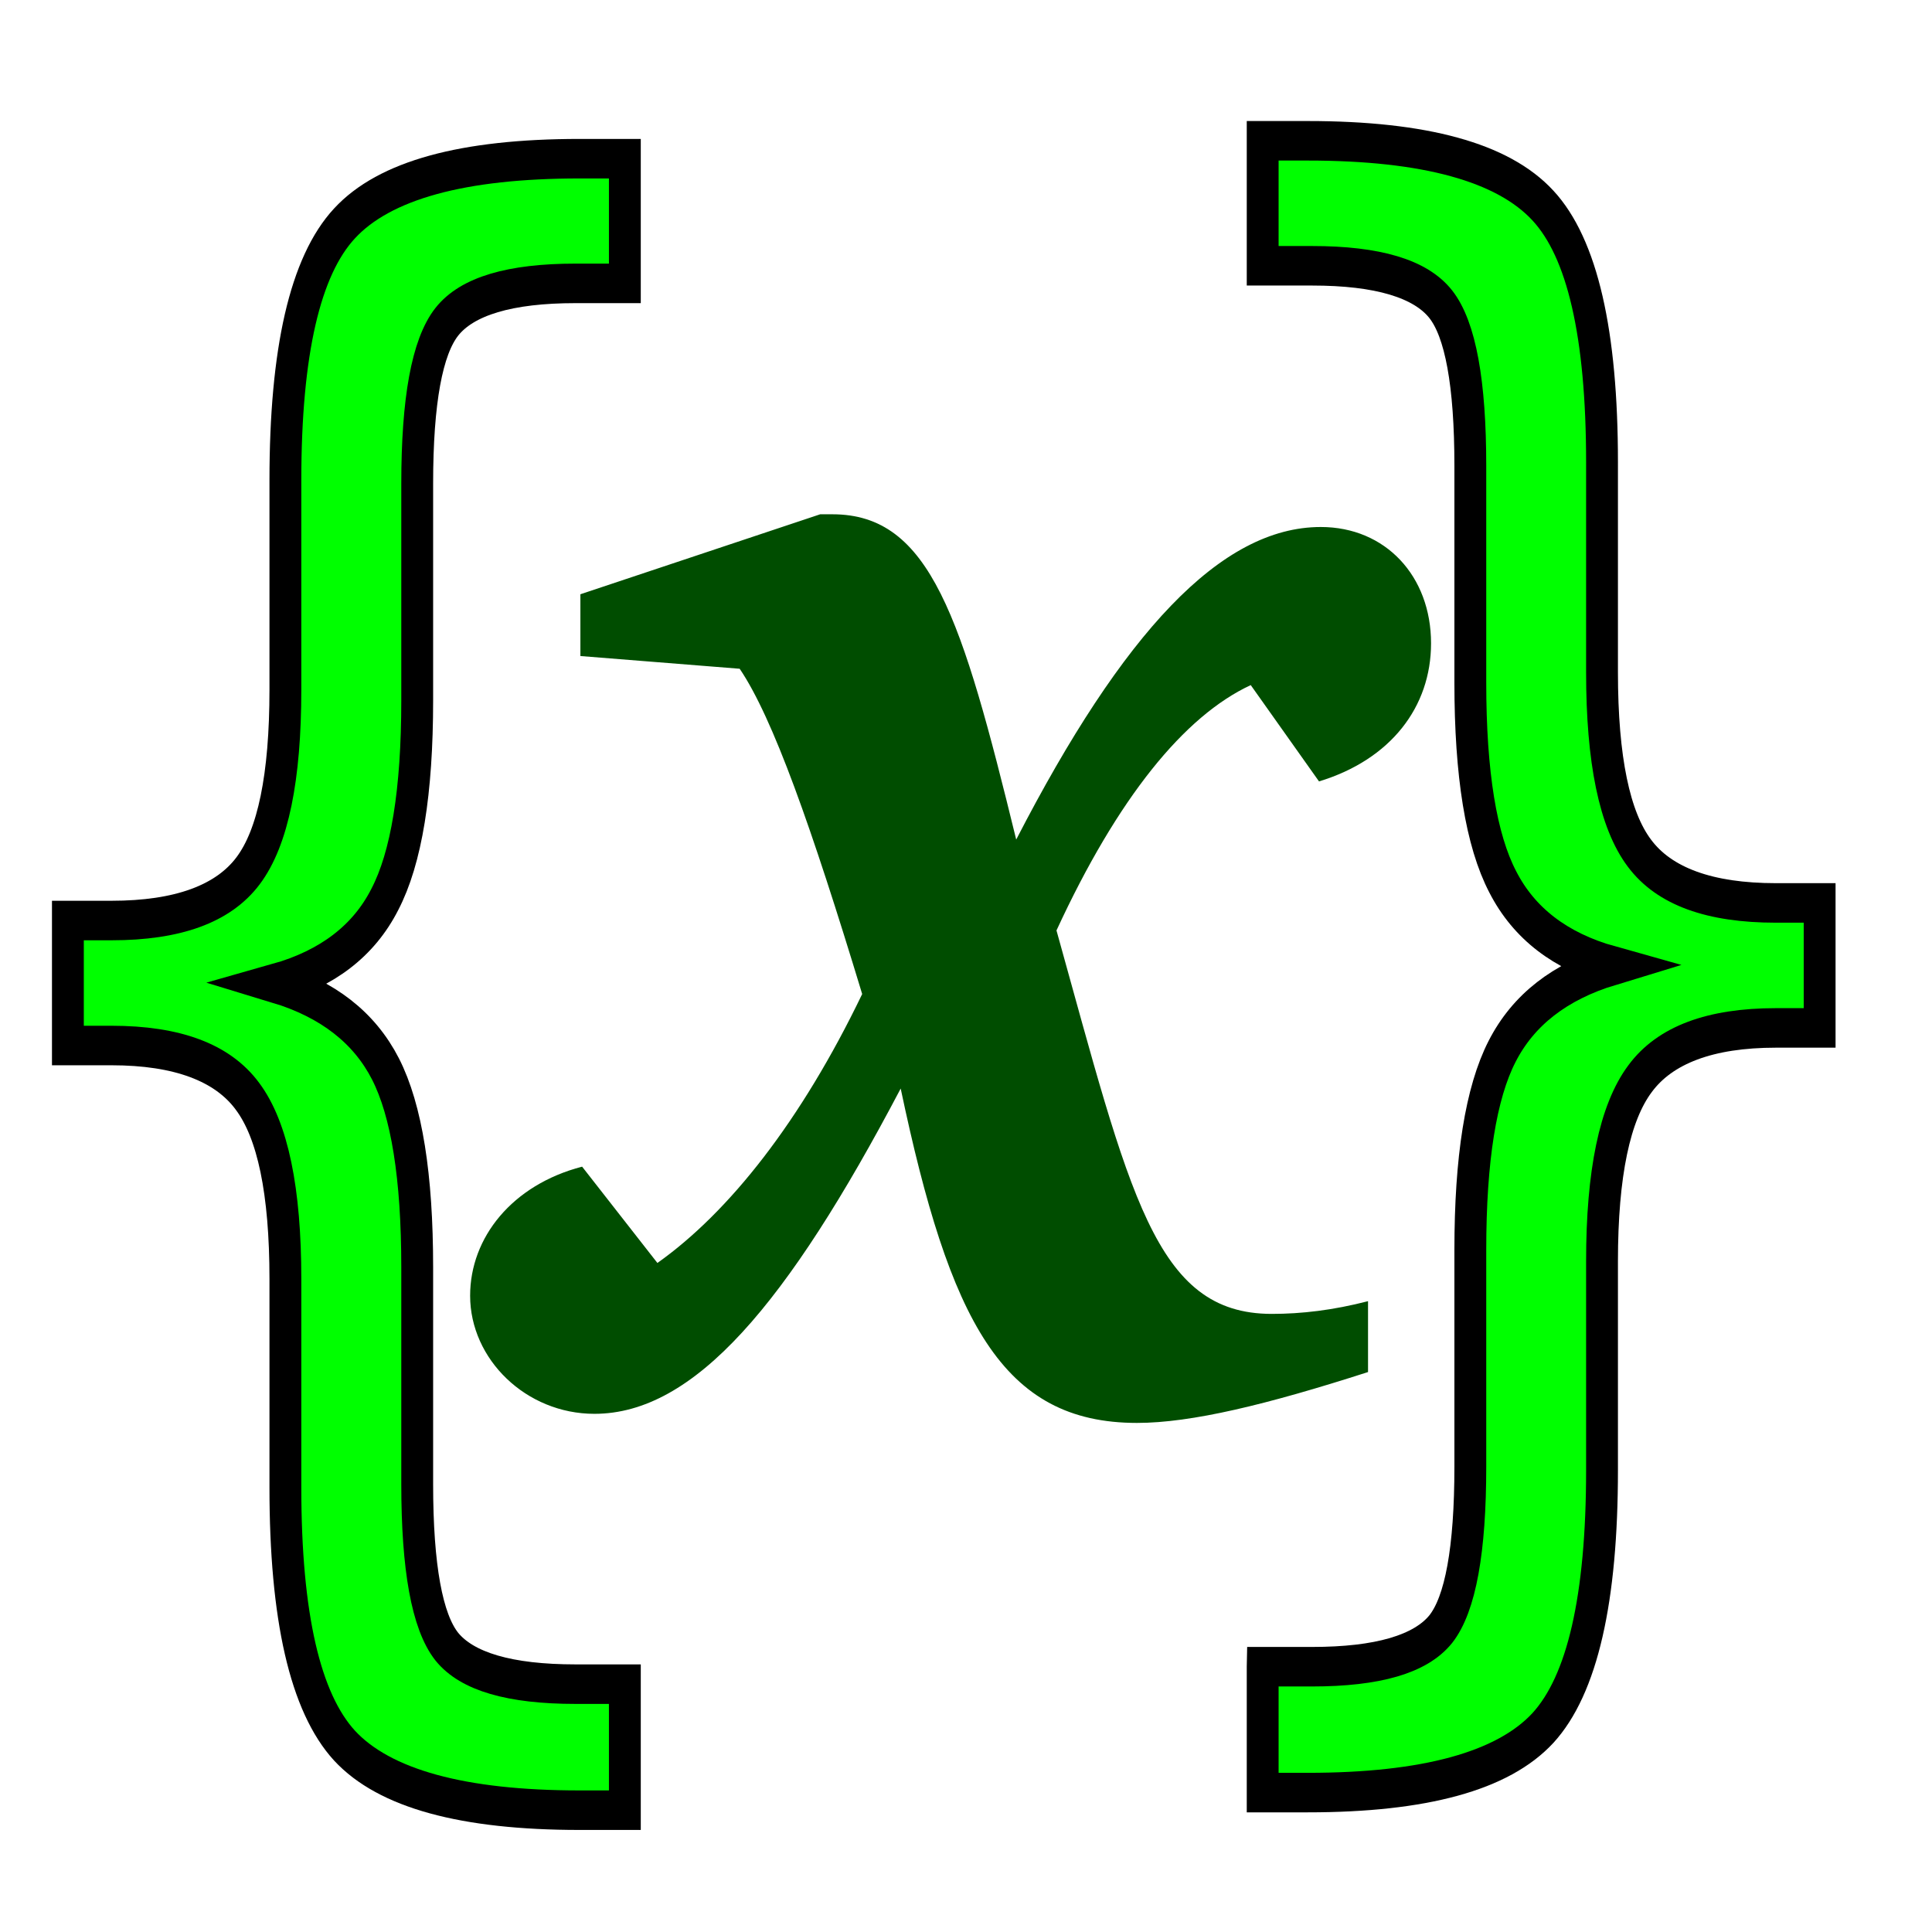
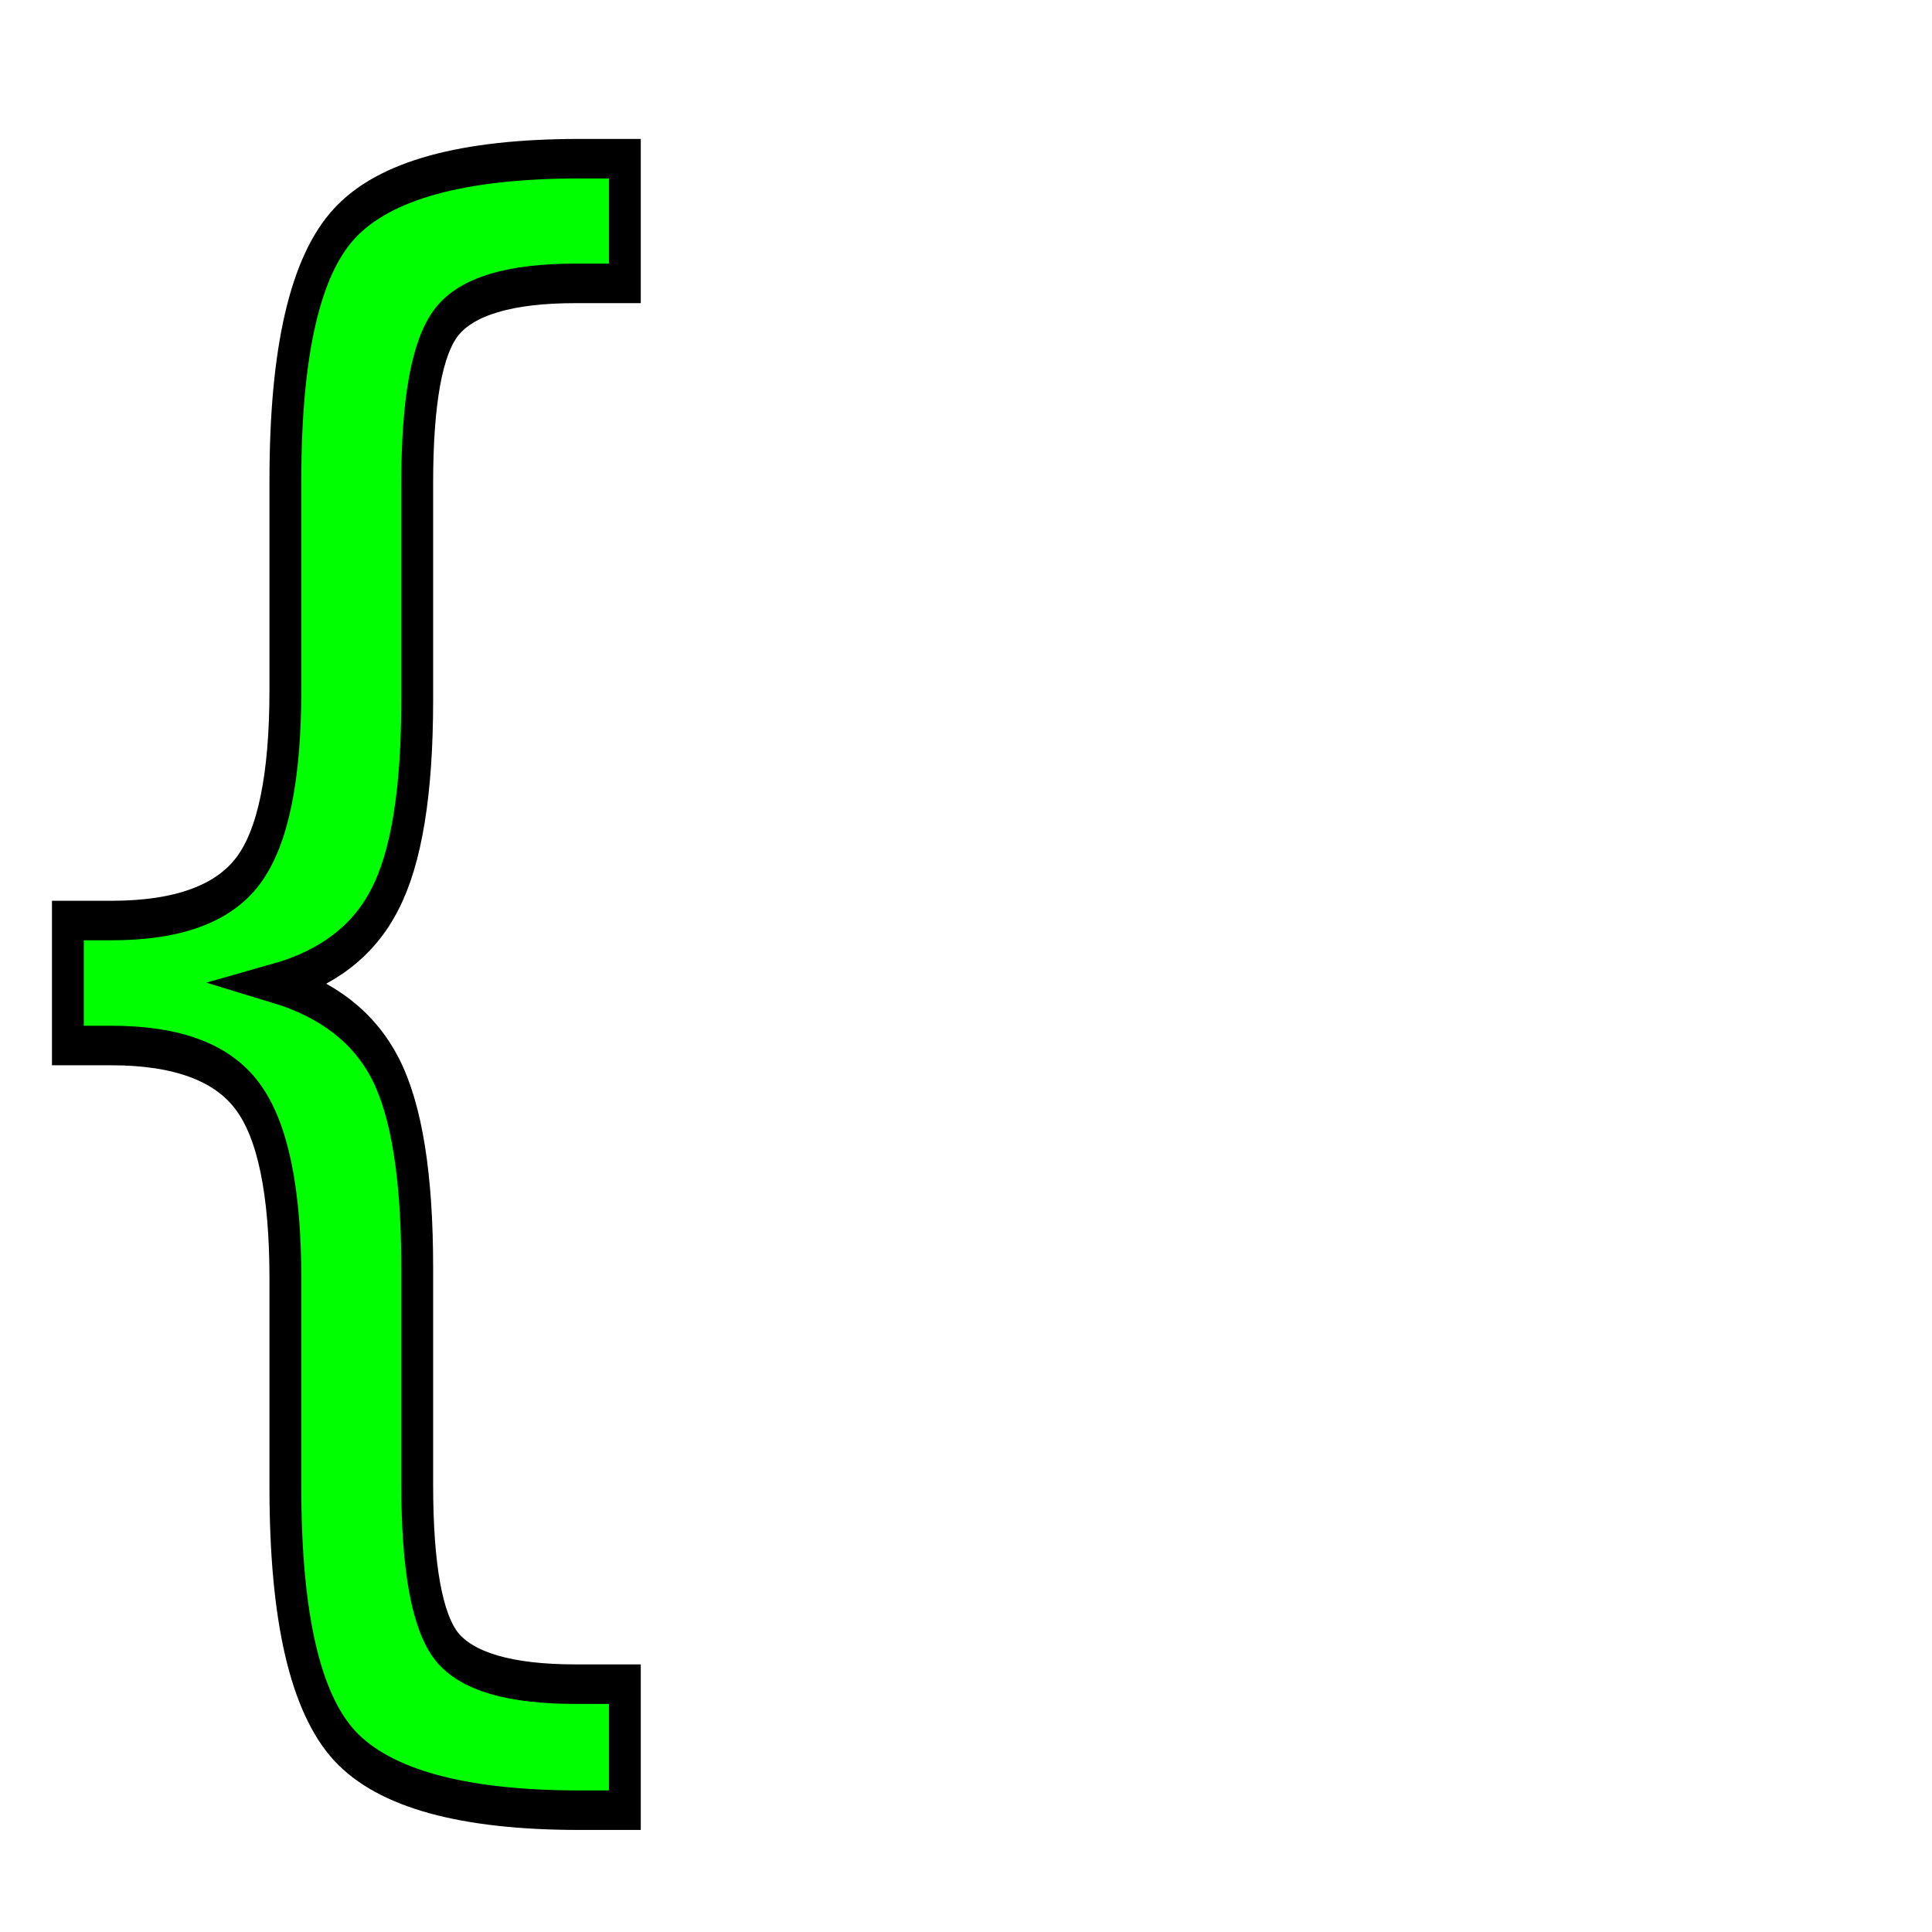
<svg xmlns="http://www.w3.org/2000/svg" viewBox="0 0 437.5 437.5" version="1.0">
-   <path d="M185.73 116.46l-54.3 18.11v13.99l36.07 2.88c7.53 11.11 16.25 35.8 27.74 73.66-13.87 28.81-30.12 49.38-46.37 60.9l-17.05-21.81c-15.85 4.12-25.36 16.05-25.36 29.22 0 14.41 12.68 26.75 28.14 26.75 22.59 0 43.6-24.69 69.36-73.66 11.1 52.67 22.99 75.72 53.51 75.72 12.29 0 29.33-4.12 52.32-11.52v-16.05c-7.93 2.05-15.06 2.88-21.8 2.88-26.56 0-32.11-27.16-48.75-86.83 13.87-30.04 28.93-48.56 43.99-55.56l15.46 21.81c16.25-4.94 25.37-16.87 25.37-31.27 0-15.23-10.31-26.34-24.97-26.34-22.6 0-44.79 23.87-68.97 70.78-12.29-50.2-19.42-73.66-41.62-73.66h-2.77z" fill="#004d00" />
  <path transform="scale(27.211 33.774)" d="M5.2 11.293v.844h-.376c-.972 0-1.625-.144-1.957-.433-.328-.289-.492-.866-.492-1.729v-1.4c0-.59-.105-.998-.316-1.225-.207-.226-.584-.34-1.131-.34H.565v-.838h.363c.55 0 .93-.111 1.137-.334.207-.222.31-.627.31-1.213V3.22c0-.863.164-1.437.492-1.722.332-.29.985-.434 1.957-.434H5.2V1.9h-.41c-.547 0-.904.086-1.072.258-.164.168-.246.529-.246 1.084v1.453c0 .613-.09 1.058-.27 1.336-.175.277-.478.464-.908.562.434.106.738.297.914.574.176.278.264.721.264 1.33v1.454c0 .558.082.922.246 1.089.168.168.525.252 1.072.252h.41z" stroke="#000" stroke-width=".265" fill="#0f0" />
-   <path transform="scale(-27.211 33.774)" d="M-10.508 11.176v.843h-.375c-.973 0-1.625-.144-1.957-.433-.328-.289-.492-.865-.492-1.729v-1.4c0-.59-.106-.998-.317-1.225-.207-.226-.584-.34-1.13-.34h-.364v-.838h.364c.55 0 .929-.11 1.136-.334.207-.222.311-.626.311-1.212V3.1c0-.863.164-1.437.492-1.722.332-.29.984-.434 1.957-.434h.375v.838h-.41c-.547 0-.904.086-1.072.258-.164.168-.246.53-.246 1.084v1.453c0 .613-.09 1.058-.27 1.336-.176.277-.478.465-.908.562.433.106.738.297.914.575.176.277.264.72.264 1.33v1.453c0 .558.082.922.246 1.09.168.168.525.252 1.072.252h.41z" stroke="#000" stroke-width=".265" fill="#0f0" />
</svg>